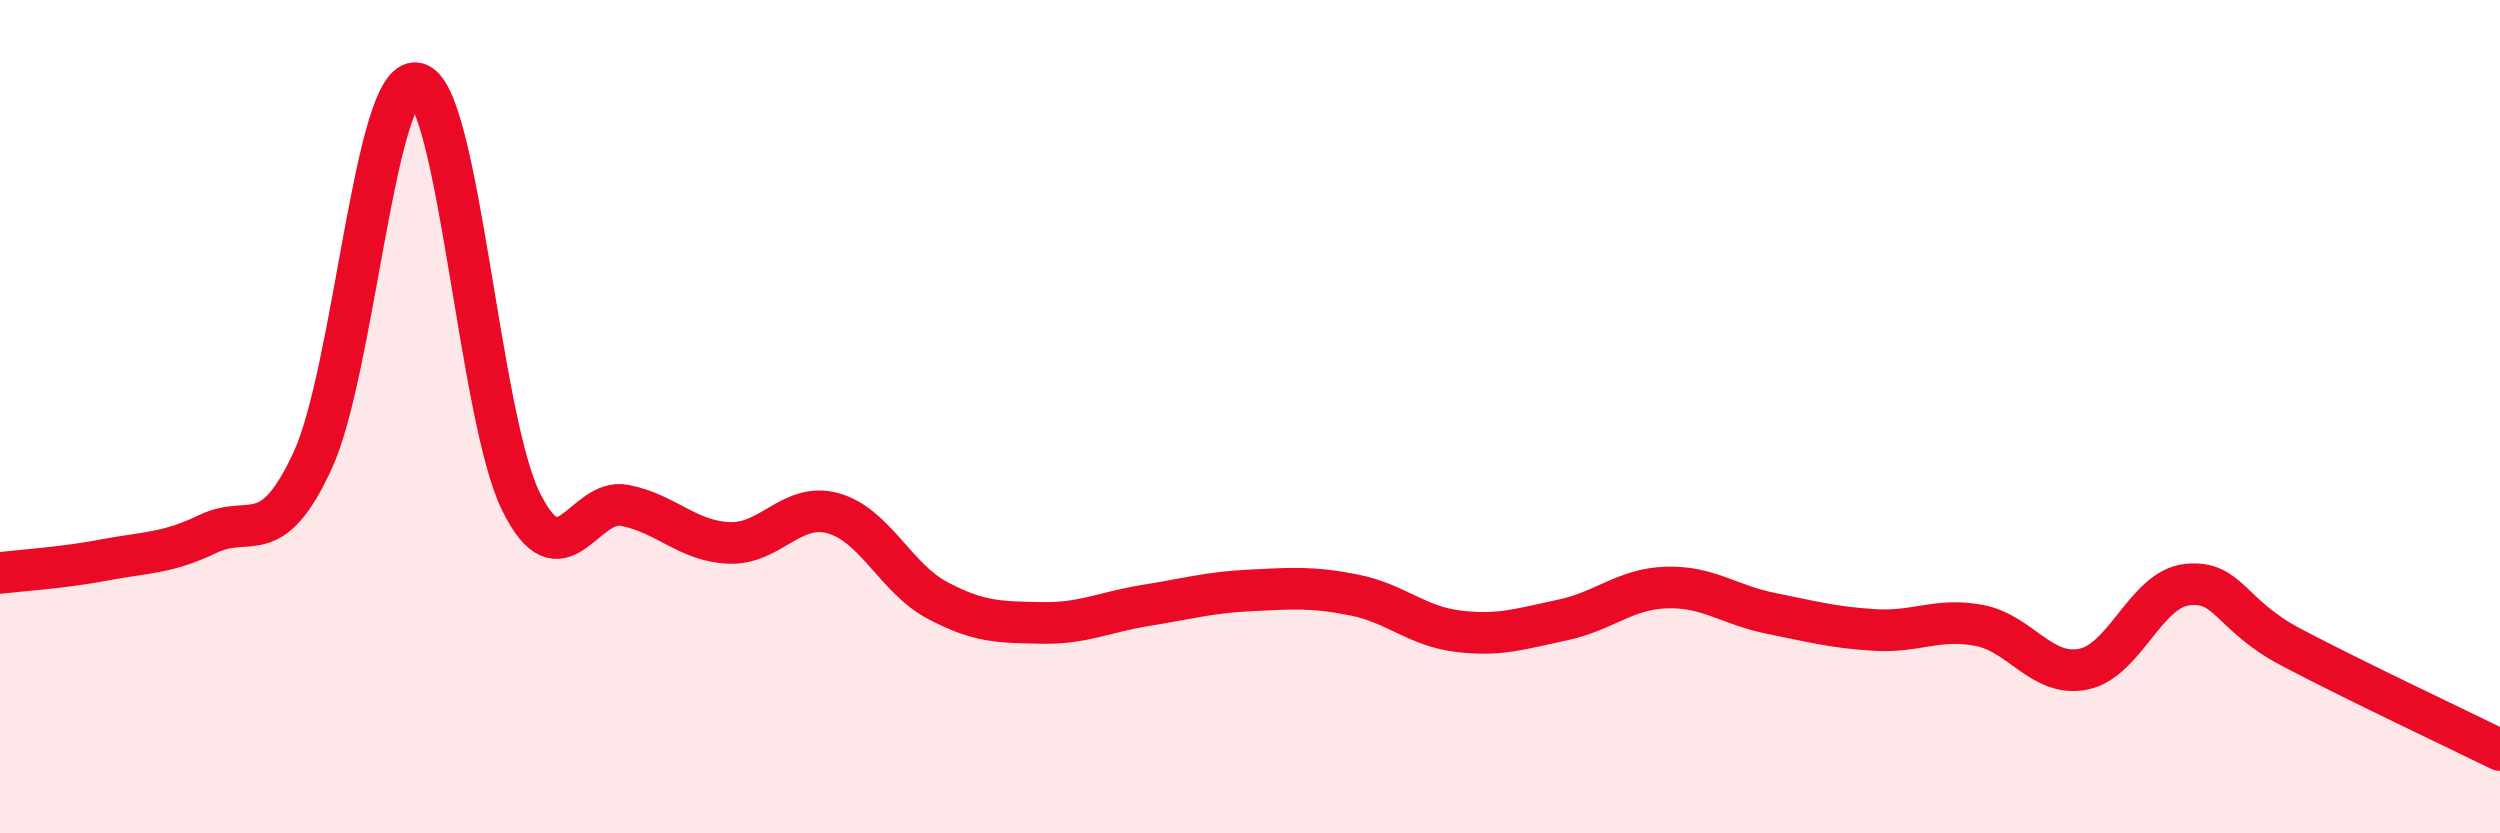
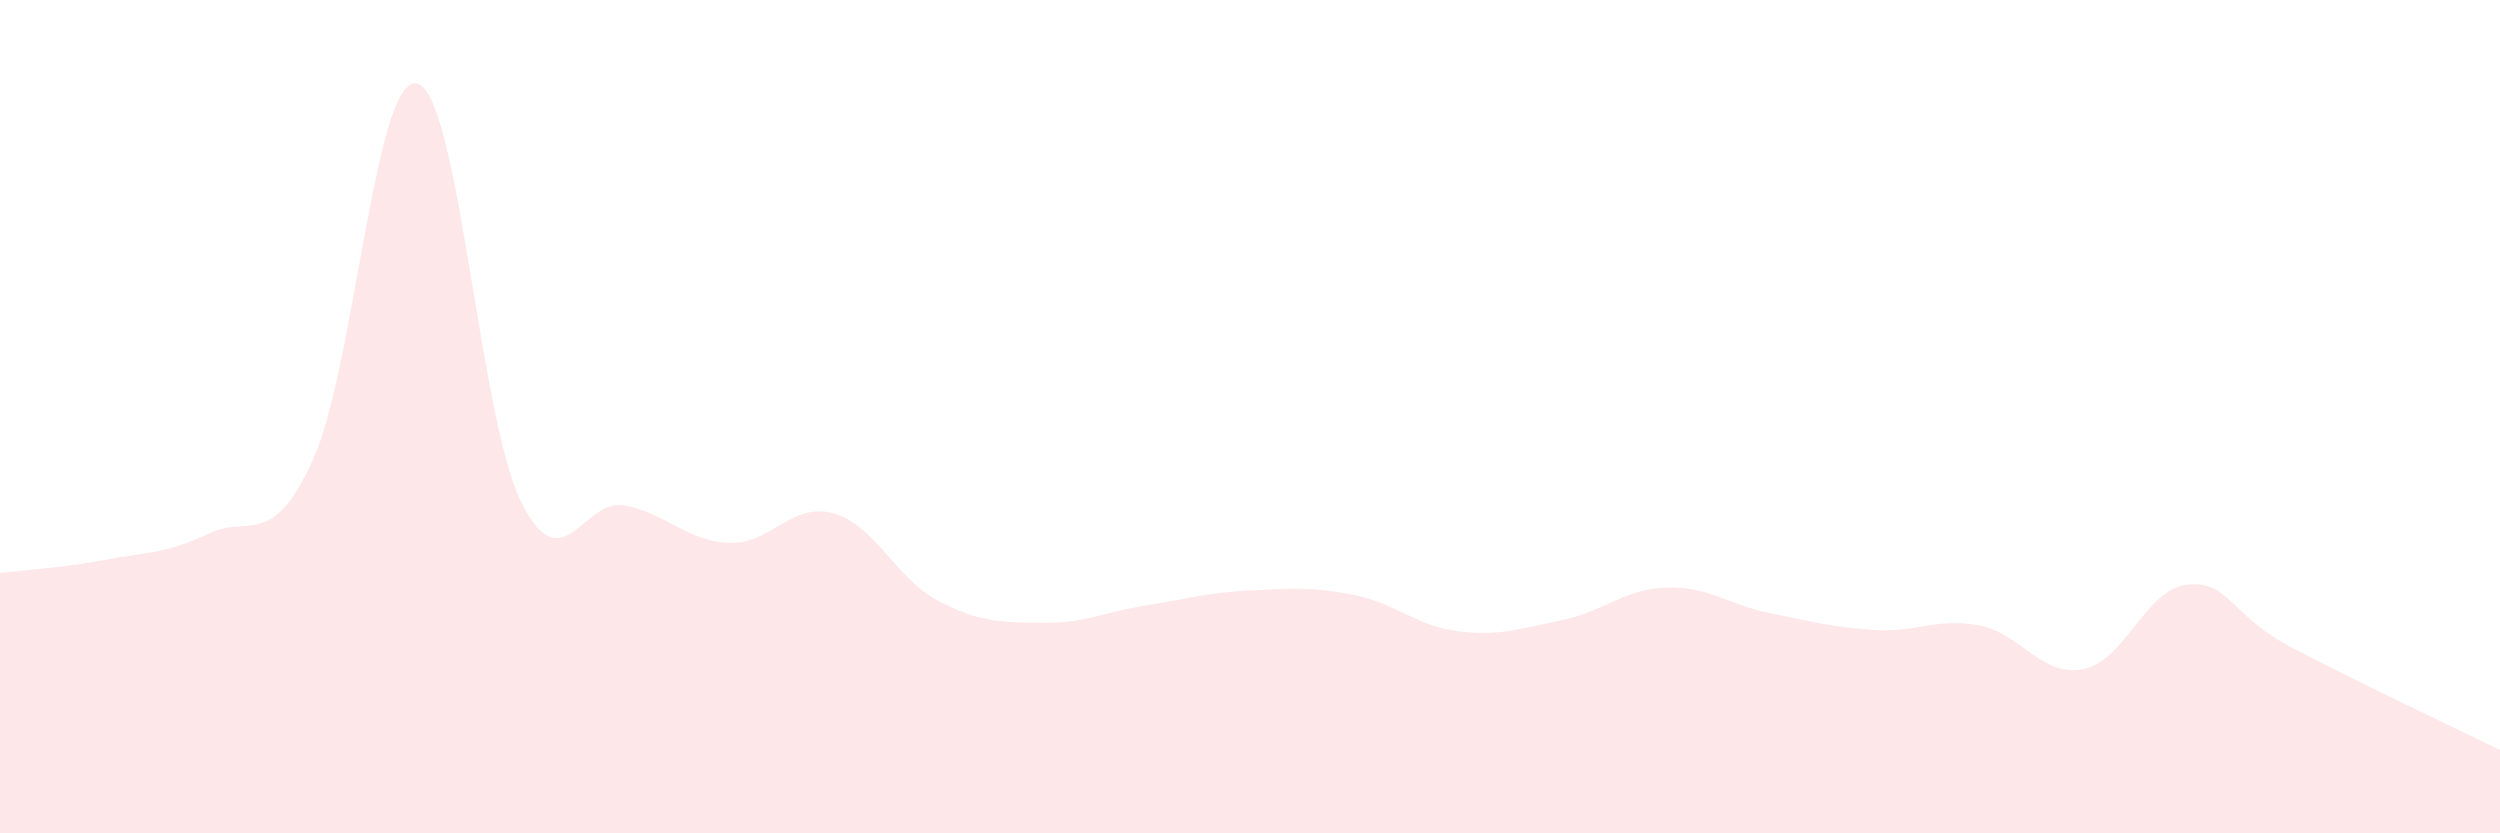
<svg xmlns="http://www.w3.org/2000/svg" width="60" height="20" viewBox="0 0 60 20">
  <path d="M 0,13.75 C 0.5,13.69 1.5,13.63 2.5,13.44 C 3.5,13.25 4,13.29 5,12.81 C 6,12.33 6.5,13.22 7.5,11.06 C 8.5,8.9 9,1.81 10,2 C 11,2.19 11.5,10 12.5,12.03 C 13.5,14.06 14,11.93 15,12.13 C 16,12.33 16.5,12.99 17.5,13.03 C 18.5,13.07 19,12.04 20,12.32 C 21,12.6 21.5,13.88 22.5,14.41 C 23.5,14.94 24,14.93 25,14.95 C 26,14.97 26.5,14.69 27.5,14.53 C 28.5,14.37 29,14.22 30,14.17 C 31,14.12 31.5,14.08 32.5,14.28 C 33.5,14.48 34,15.03 35,15.15 C 36,15.27 36.5,15.09 37.5,14.88 C 38.5,14.67 39,14.13 40,14.1 C 41,14.07 41.5,14.52 42.5,14.72 C 43.5,14.92 44,15.06 45,15.12 C 46,15.18 46.5,14.82 47.5,15.01 C 48.5,15.2 49,16.26 50,16.06 C 51,15.86 51.5,14.13 52.5,14.03 C 53.5,13.93 53.5,14.75 55,15.54 C 56.5,16.33 59,17.51 60,18L60 20L0 20Z" fill="#EB0A25" opacity="0.1" stroke-linecap="round" stroke-linejoin="round" />
-   <path d="M 0,13.75 C 0.5,13.69 1.5,13.63 2.5,13.44 C 3.5,13.25 4,13.29 5,12.81 C 6,12.33 6.5,13.22 7.5,11.06 C 8.5,8.9 9,1.81 10,2 C 11,2.19 11.5,10 12.5,12.03 C 13.5,14.06 14,11.93 15,12.13 C 16,12.33 16.5,12.99 17.5,13.03 C 18.5,13.07 19,12.04 20,12.32 C 21,12.6 21.5,13.88 22.5,14.41 C 23.5,14.94 24,14.93 25,14.95 C 26,14.97 26.5,14.69 27.5,14.53 C 28.5,14.37 29,14.22 30,14.17 C 31,14.12 31.5,14.08 32.5,14.28 C 33.5,14.48 34,15.03 35,15.15 C 36,15.27 36.5,15.09 37.5,14.88 C 38.5,14.67 39,14.13 40,14.1 C 41,14.07 41.5,14.52 42.5,14.72 C 43.5,14.92 44,15.06 45,15.12 C 46,15.18 46.5,14.82 47.5,15.01 C 48.5,15.2 49,16.26 50,16.06 C 51,15.86 51.5,14.13 52.5,14.03 C 53.5,13.93 53.5,14.75 55,15.54 C 56.5,16.33 59,17.51 60,18" stroke="#EB0A25" stroke-width="1" fill="none" stroke-linecap="round" stroke-linejoin="round" />
</svg>